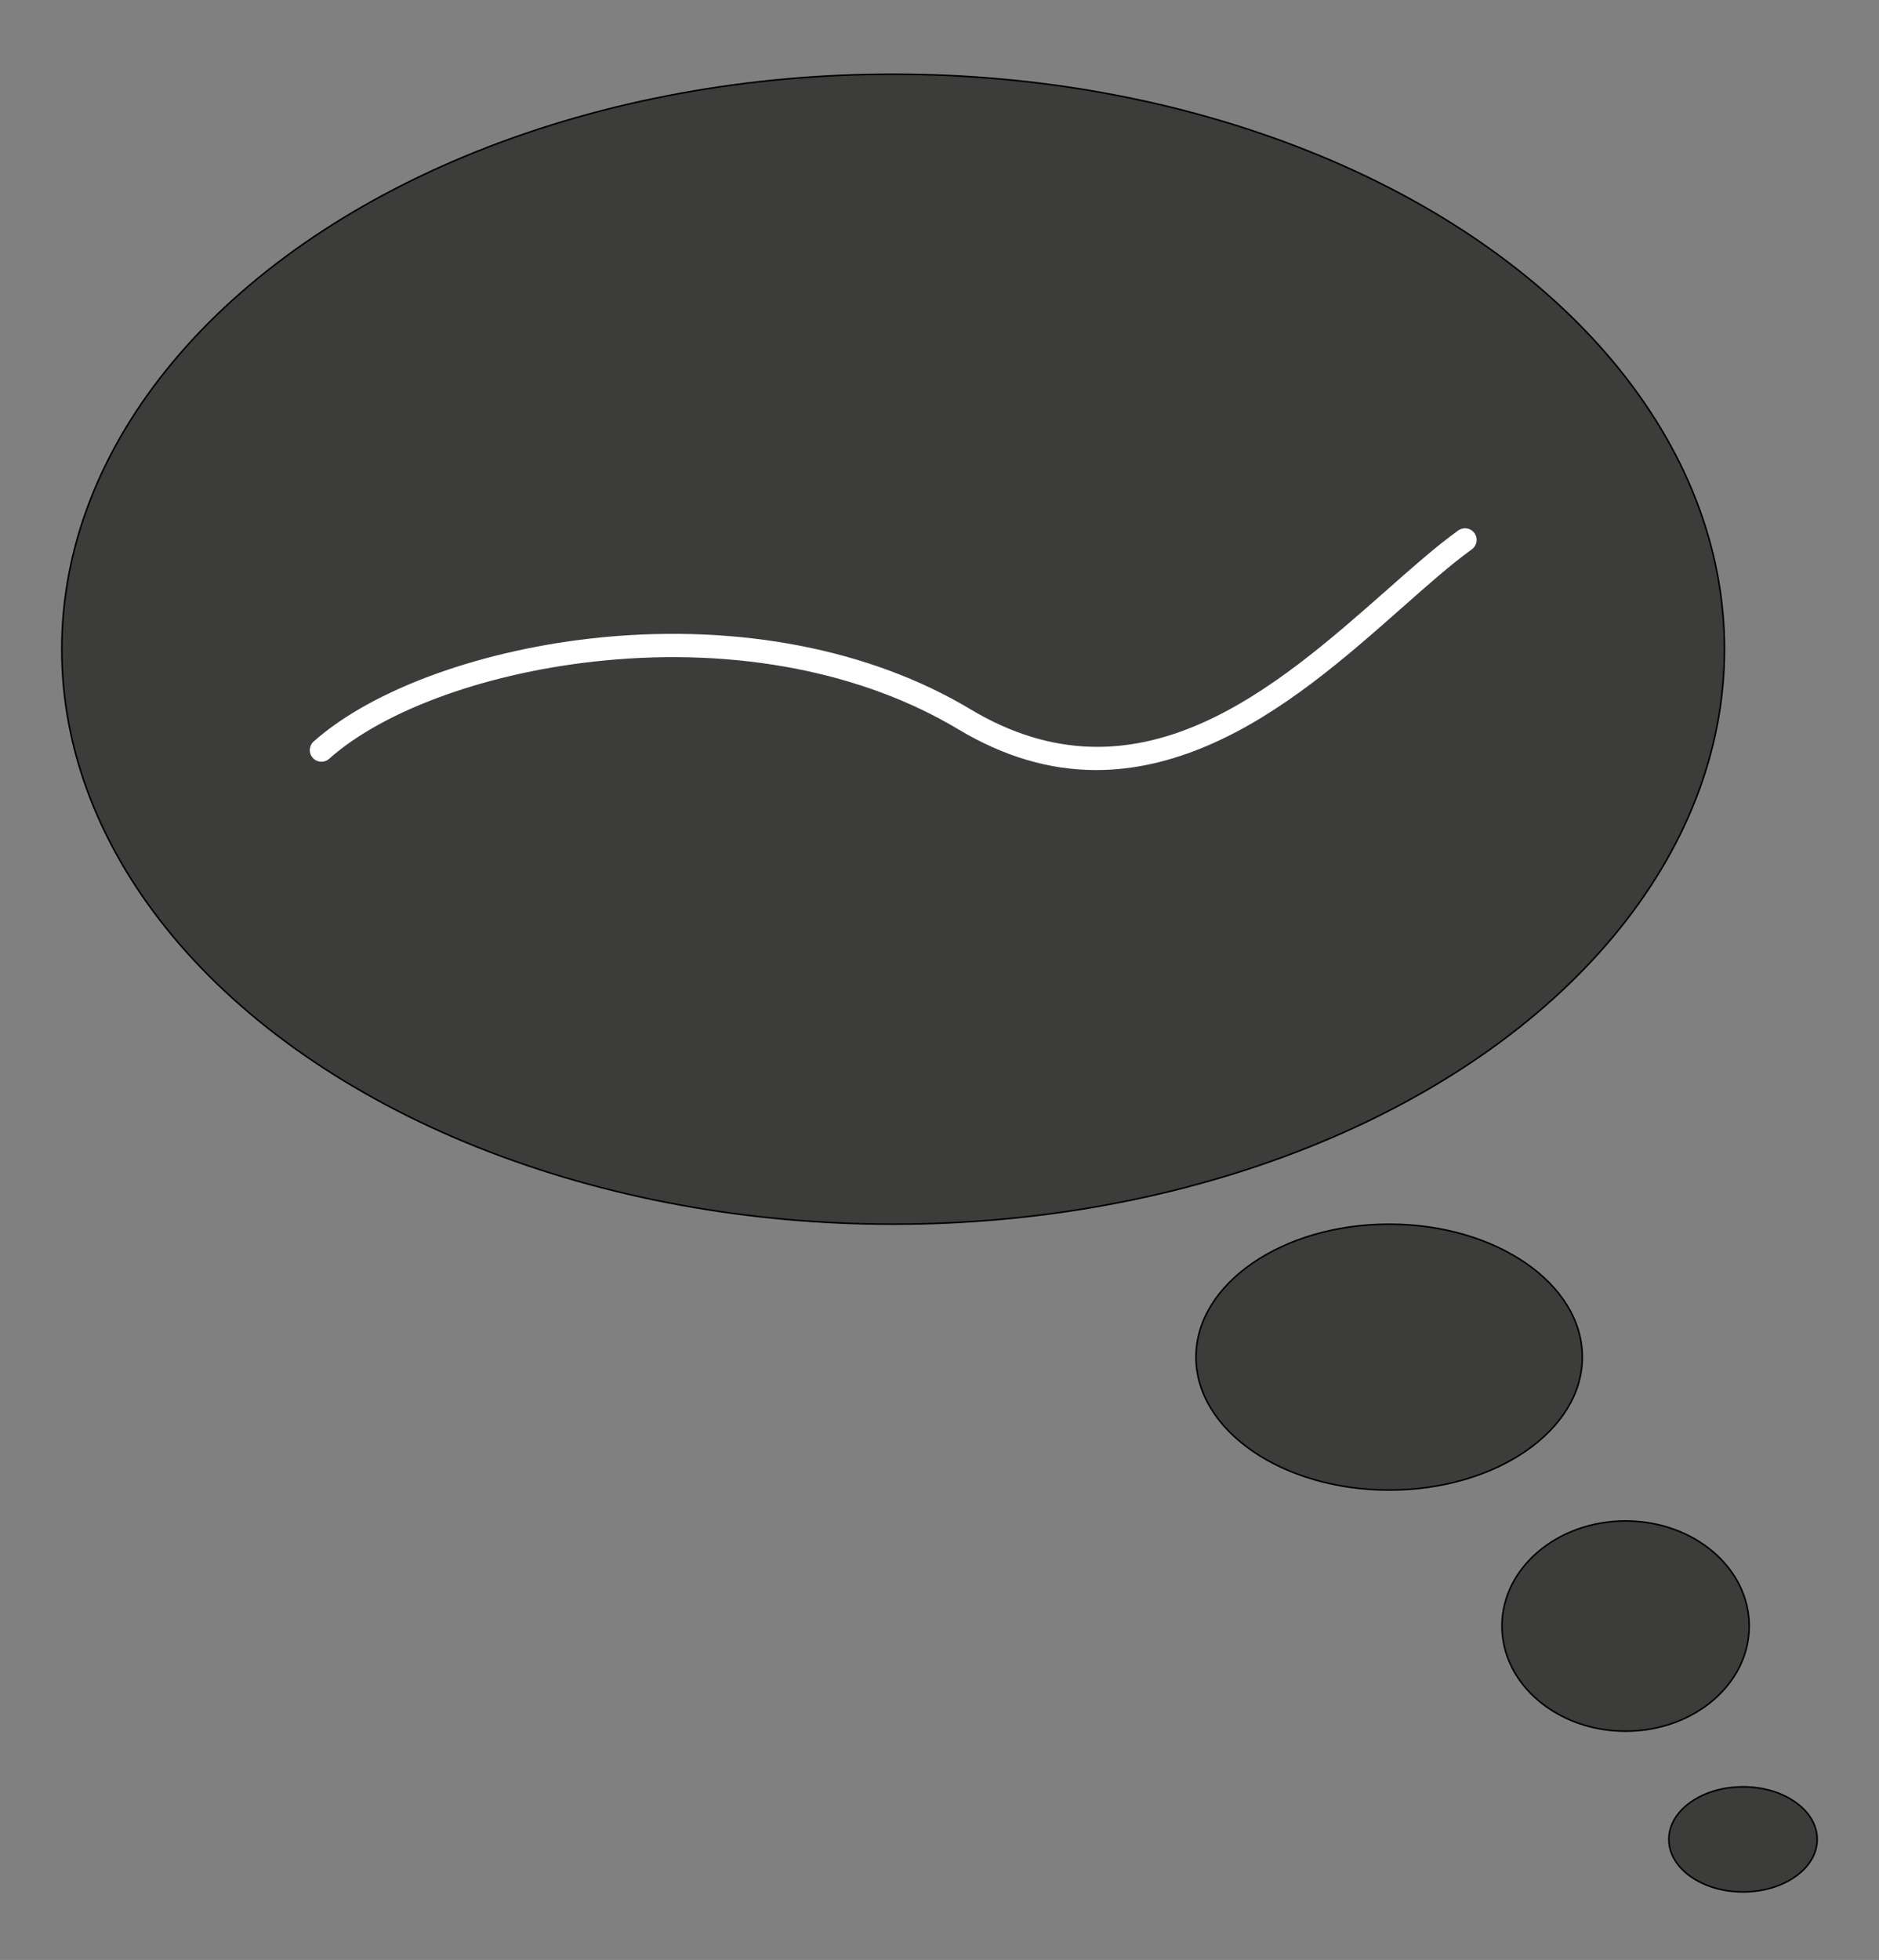
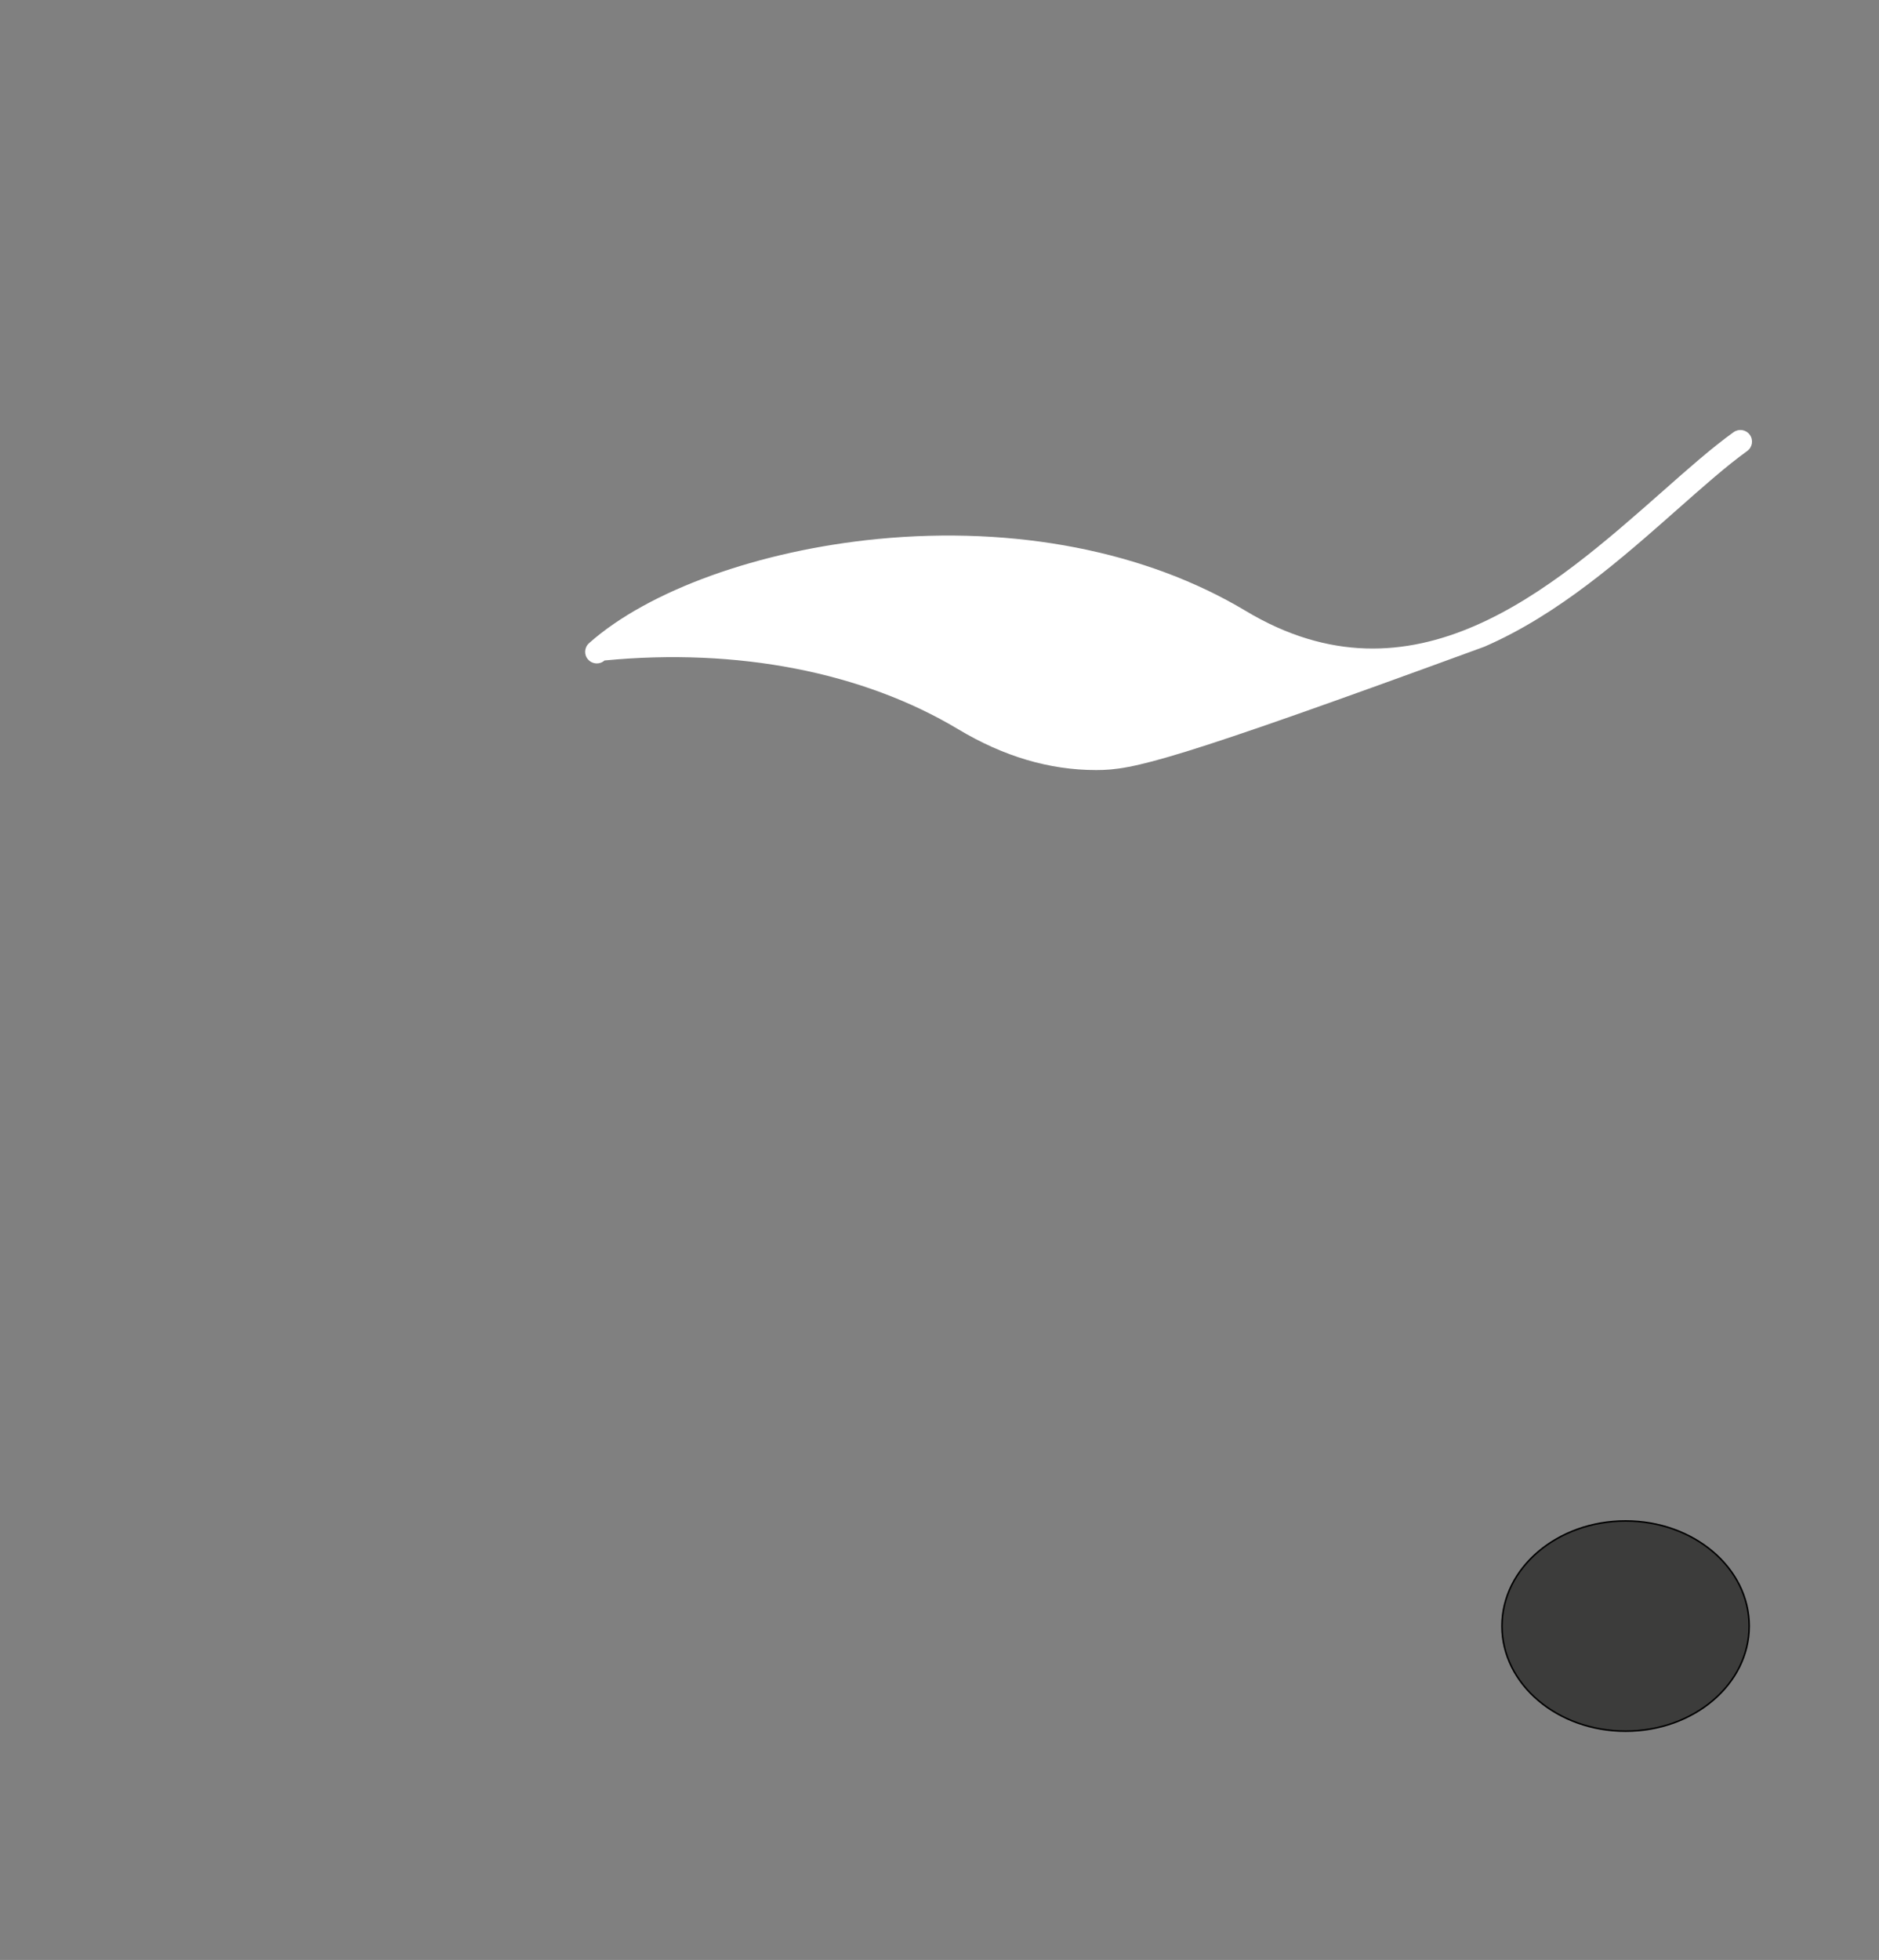
<svg xmlns="http://www.w3.org/2000/svg" version="1.1" id="Ebene_1" x="0px" y="0px" viewBox="0 0 1216 1268" style="enable-background:new 0 0 1216 1268;" xml:space="preserve">
  <rect x="0" y="0" width="1216" height="1268" fill="#808080" stroke="none" />
  <style type="text/css">
	.st0{fill:#3C3C3B;stroke:#000000;stroke-miterlimit:10;}
	.st1{fill:#FFFFFF;}
</style>
-   <ellipse class="st0" cx="578" cy="420" rx="538" ry="372" />
  <ellipse class="st0" cx="1052" cy="1052" rx="80" ry="68" />
-   <ellipse class="st0" cx="1128" cy="1190" rx="48" ry="34" />
-   <ellipse class="st0" cx="899" cy="878" rx="125" ry="86" />
-   <path class="st1" d="M709.4,498.2c-30.3,0-59.9-8.8-89.3-26.4c-61.7-37-143-52.8-228.9-44.5c-73.8,7.1-142.1,31.5-178.2,63.6  c-3.1,2.8-7.8,2.5-10.6-0.6c-2.8-3.1-2.5-7.8,0.6-10.6c38.4-34.1,109.9-59.9,186.8-67.4c89.1-8.6,173.7,7.9,238.1,46.5  c108.5,65.1,197.8-13.8,269.6-77.1c16.5-14.6,32.1-28.4,46.2-38.5c3.4-2.4,8-1.7,10.5,1.7c2.4,3.4,1.7,8-1.7,10.5  c-13.5,9.7-28.8,23.3-45,37.6c-36.2,32-77.3,68.3-125.1,89C757.4,492.8,733.2,498.2,709.4,498.2z" />
+   <path class="st1" d="M709.4,498.2c-30.3,0-59.9-8.8-89.3-26.4c-61.7-37-143-52.8-228.9-44.5c-3.1,2.8-7.8,2.5-10.6-0.6c-2.8-3.1-2.5-7.8,0.6-10.6c38.4-34.1,109.9-59.9,186.8-67.4c89.1-8.6,173.7,7.9,238.1,46.5  c108.5,65.1,197.8-13.8,269.6-77.1c16.5-14.6,32.1-28.4,46.2-38.5c3.4-2.4,8-1.7,10.5,1.7c2.4,3.4,1.7,8-1.7,10.5  c-13.5,9.7-28.8,23.3-45,37.6c-36.2,32-77.3,68.3-125.1,89C757.4,492.8,733.2,498.2,709.4,498.2z" />
</svg>